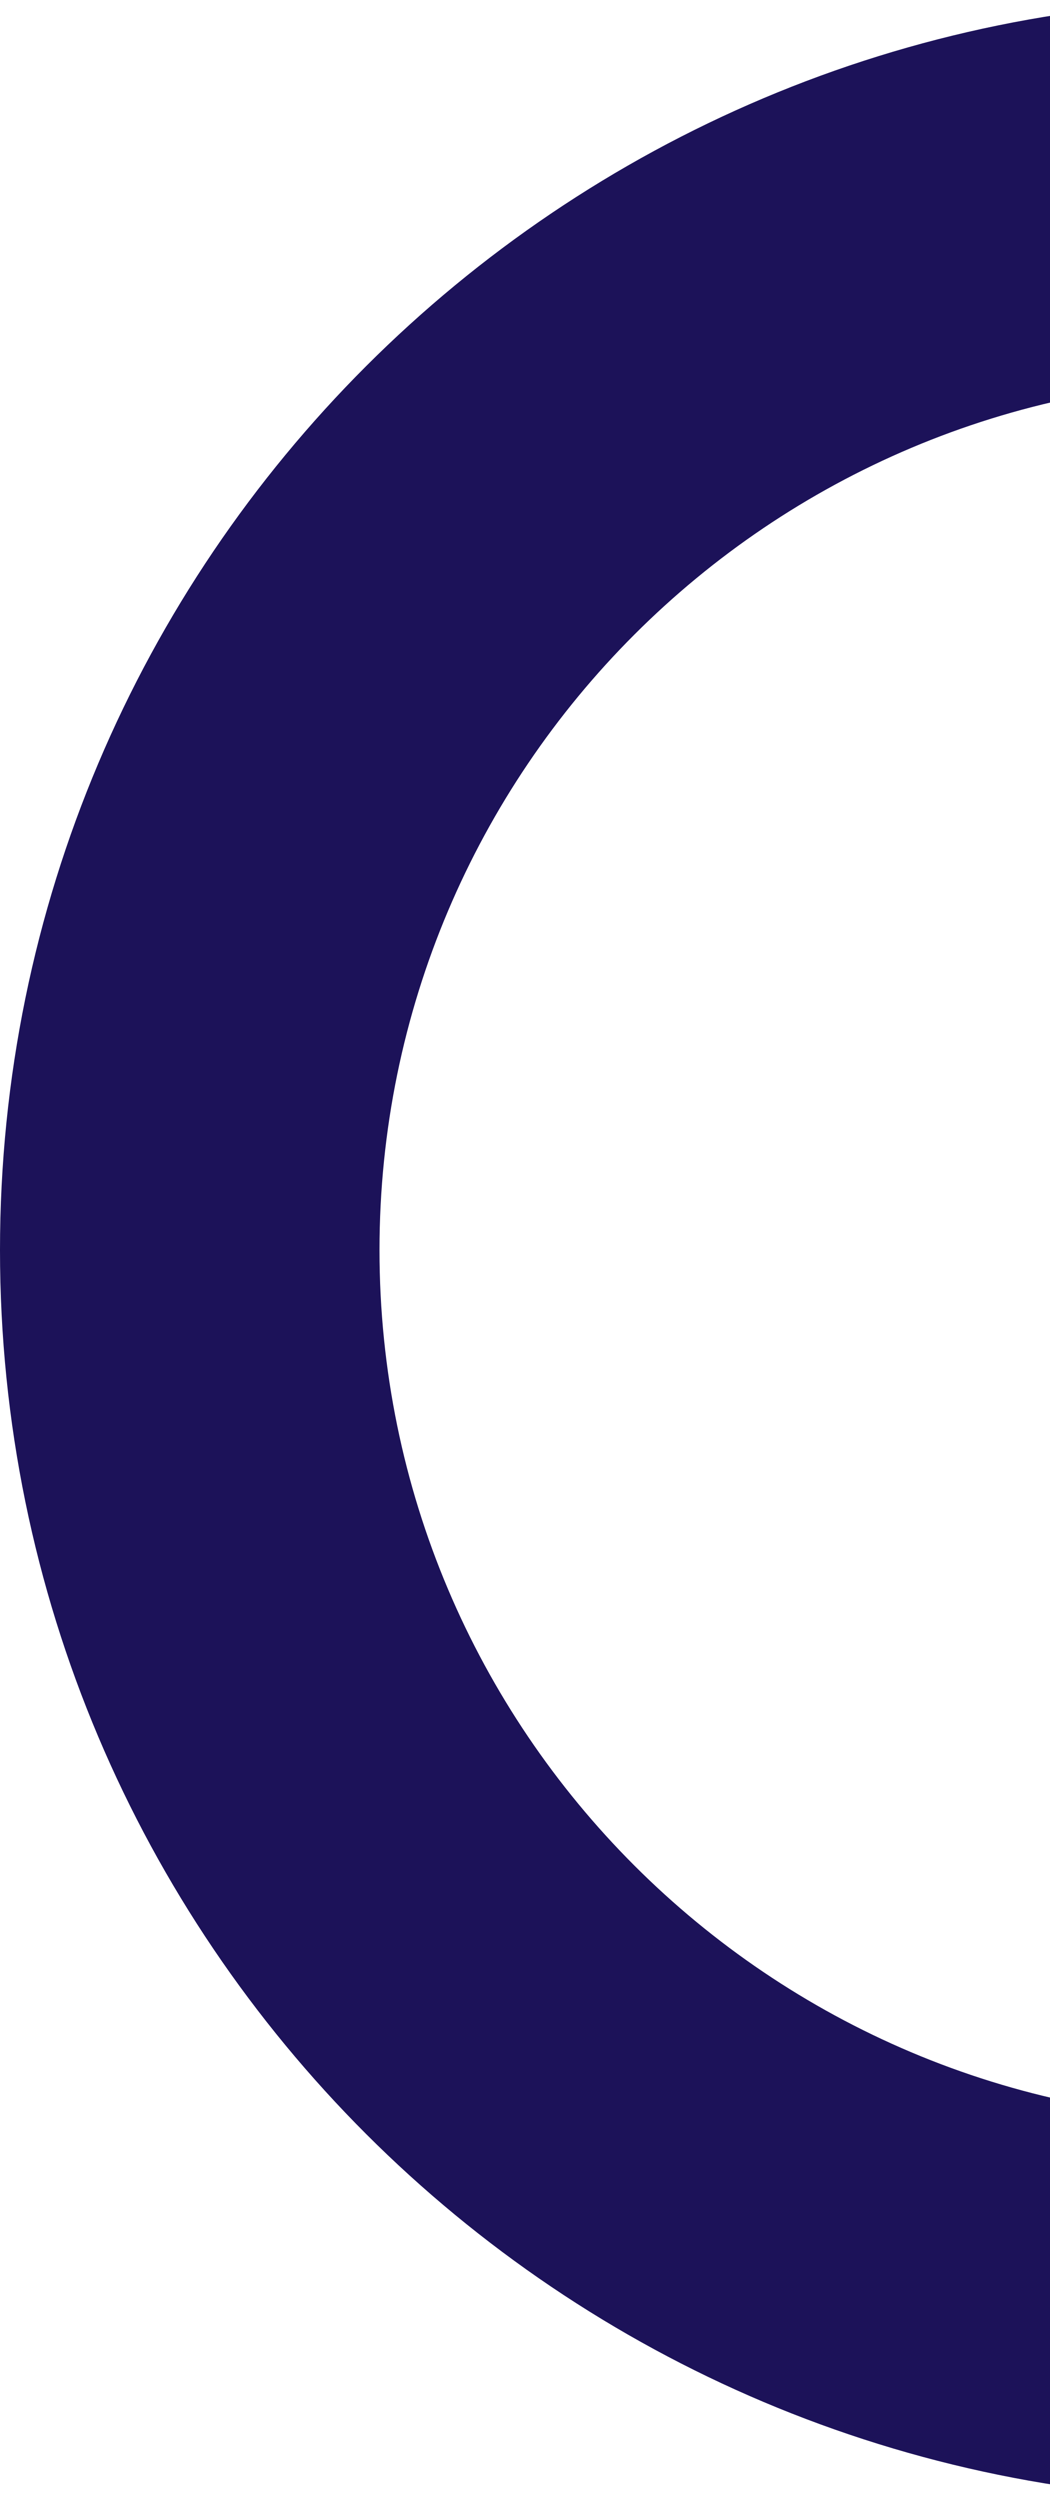
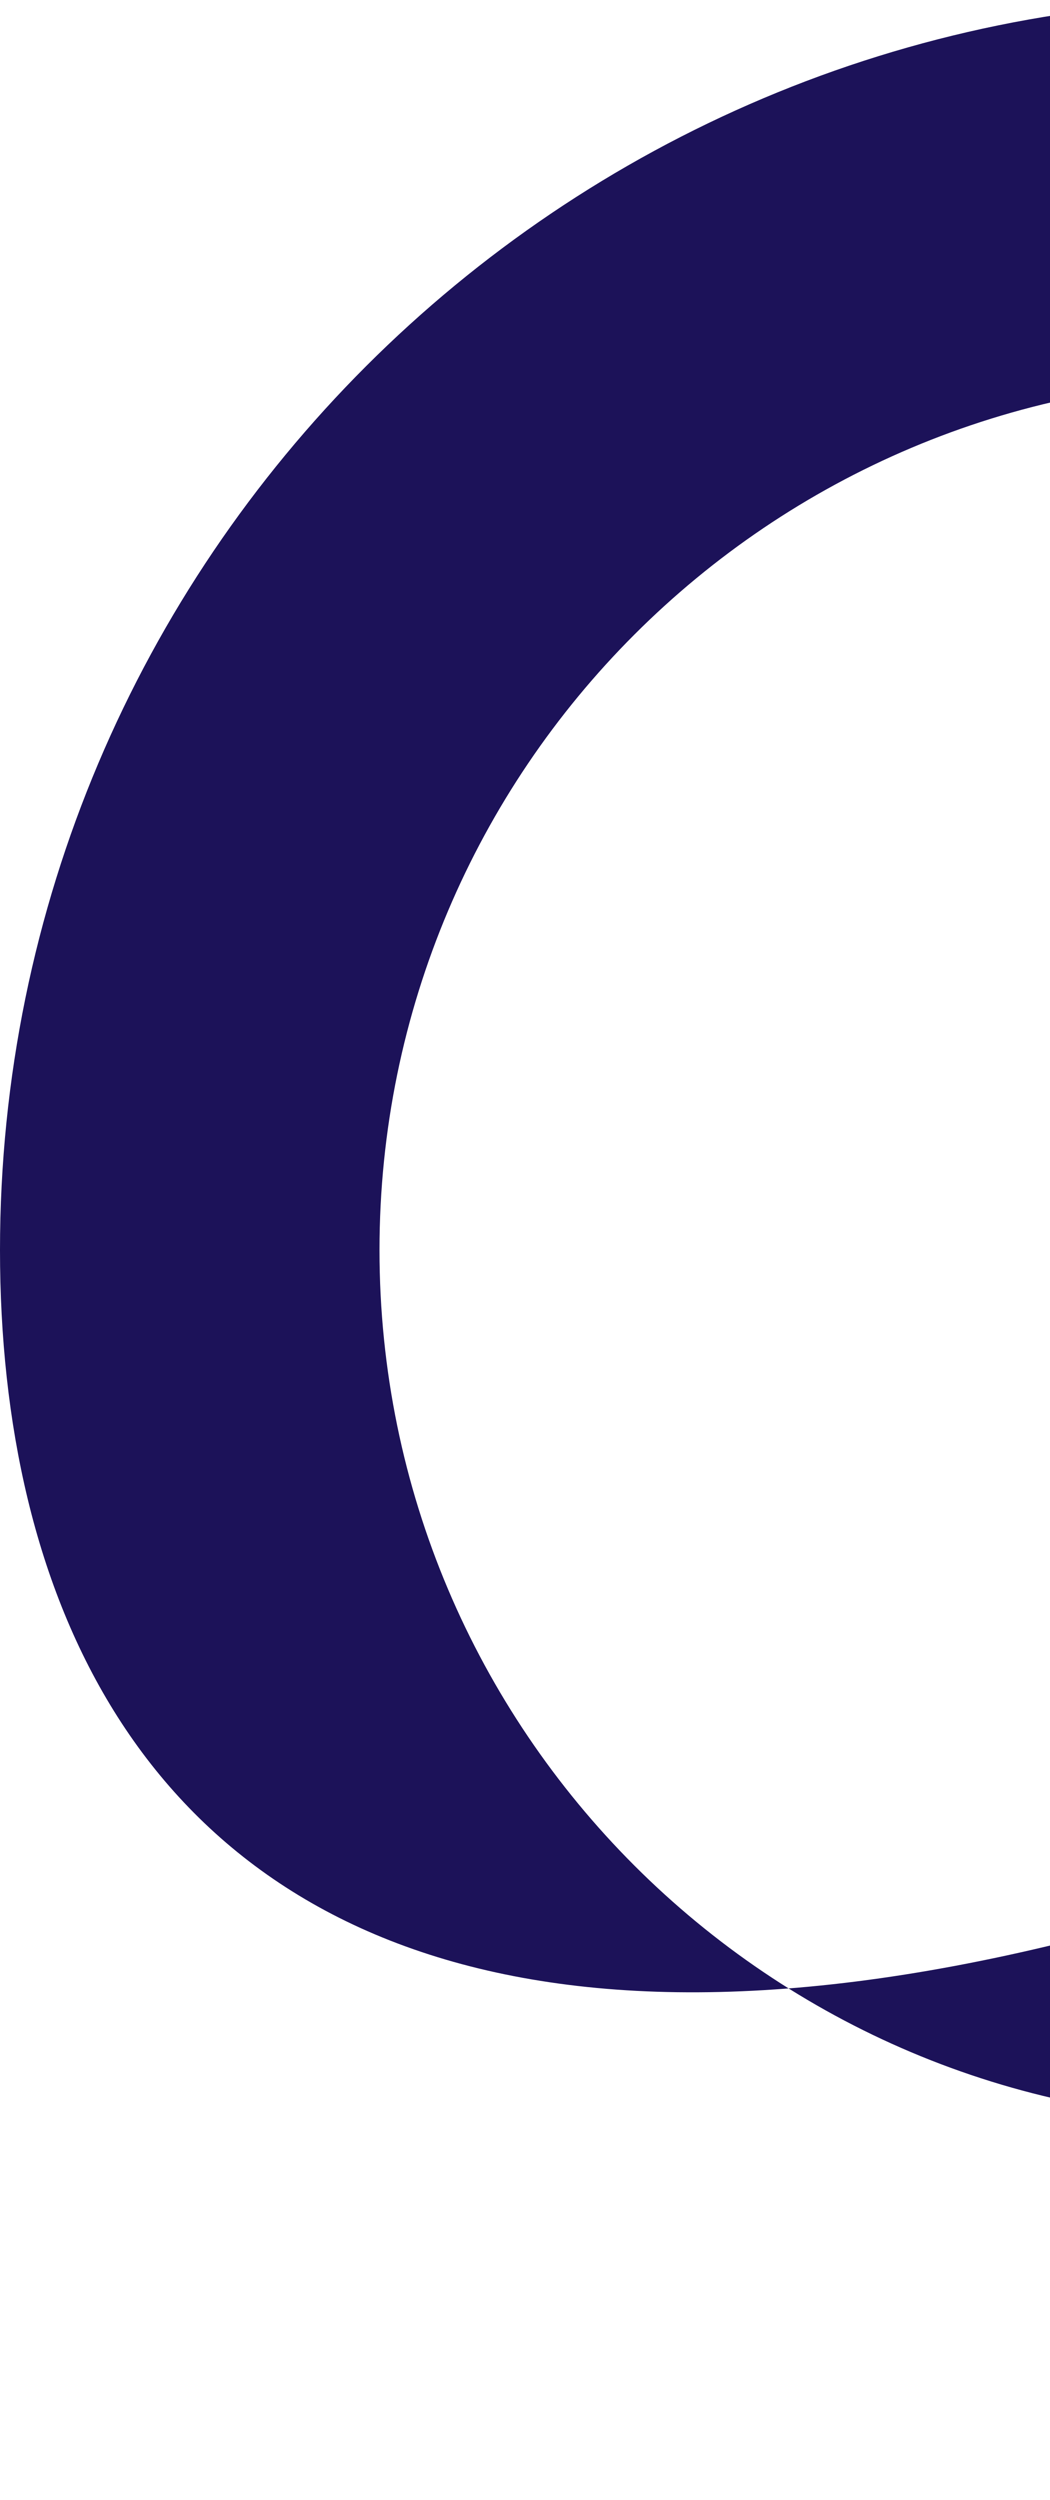
<svg xmlns="http://www.w3.org/2000/svg" width="84" height="200" viewBox="0 0 84 200" fill="none">
-   <path d="M100 0C155.228 0 200 44.772 200 100C200 155.228 155.228 200 100 200C44.772 200 0 155.228 0 100C0 44.772 44.772 0 100 0ZM100 30.36C61.539 30.36 30.36 61.539 30.36 100C30.36 138.461 61.539 169.64 100 169.64C138.461 169.64 169.64 138.461 169.64 100C169.64 61.539 138.461 30.36 100 30.36Z" fill="#1C1259" />
+   <path d="M100 0C155.228 0 200 44.772 200 100C44.772 200 0 155.228 0 100C0 44.772 44.772 0 100 0ZM100 30.36C61.539 30.36 30.36 61.539 30.36 100C30.36 138.461 61.539 169.64 100 169.64C138.461 169.64 169.64 138.461 169.64 100C169.64 61.539 138.461 30.36 100 30.36Z" fill="#1C1259" />
</svg>